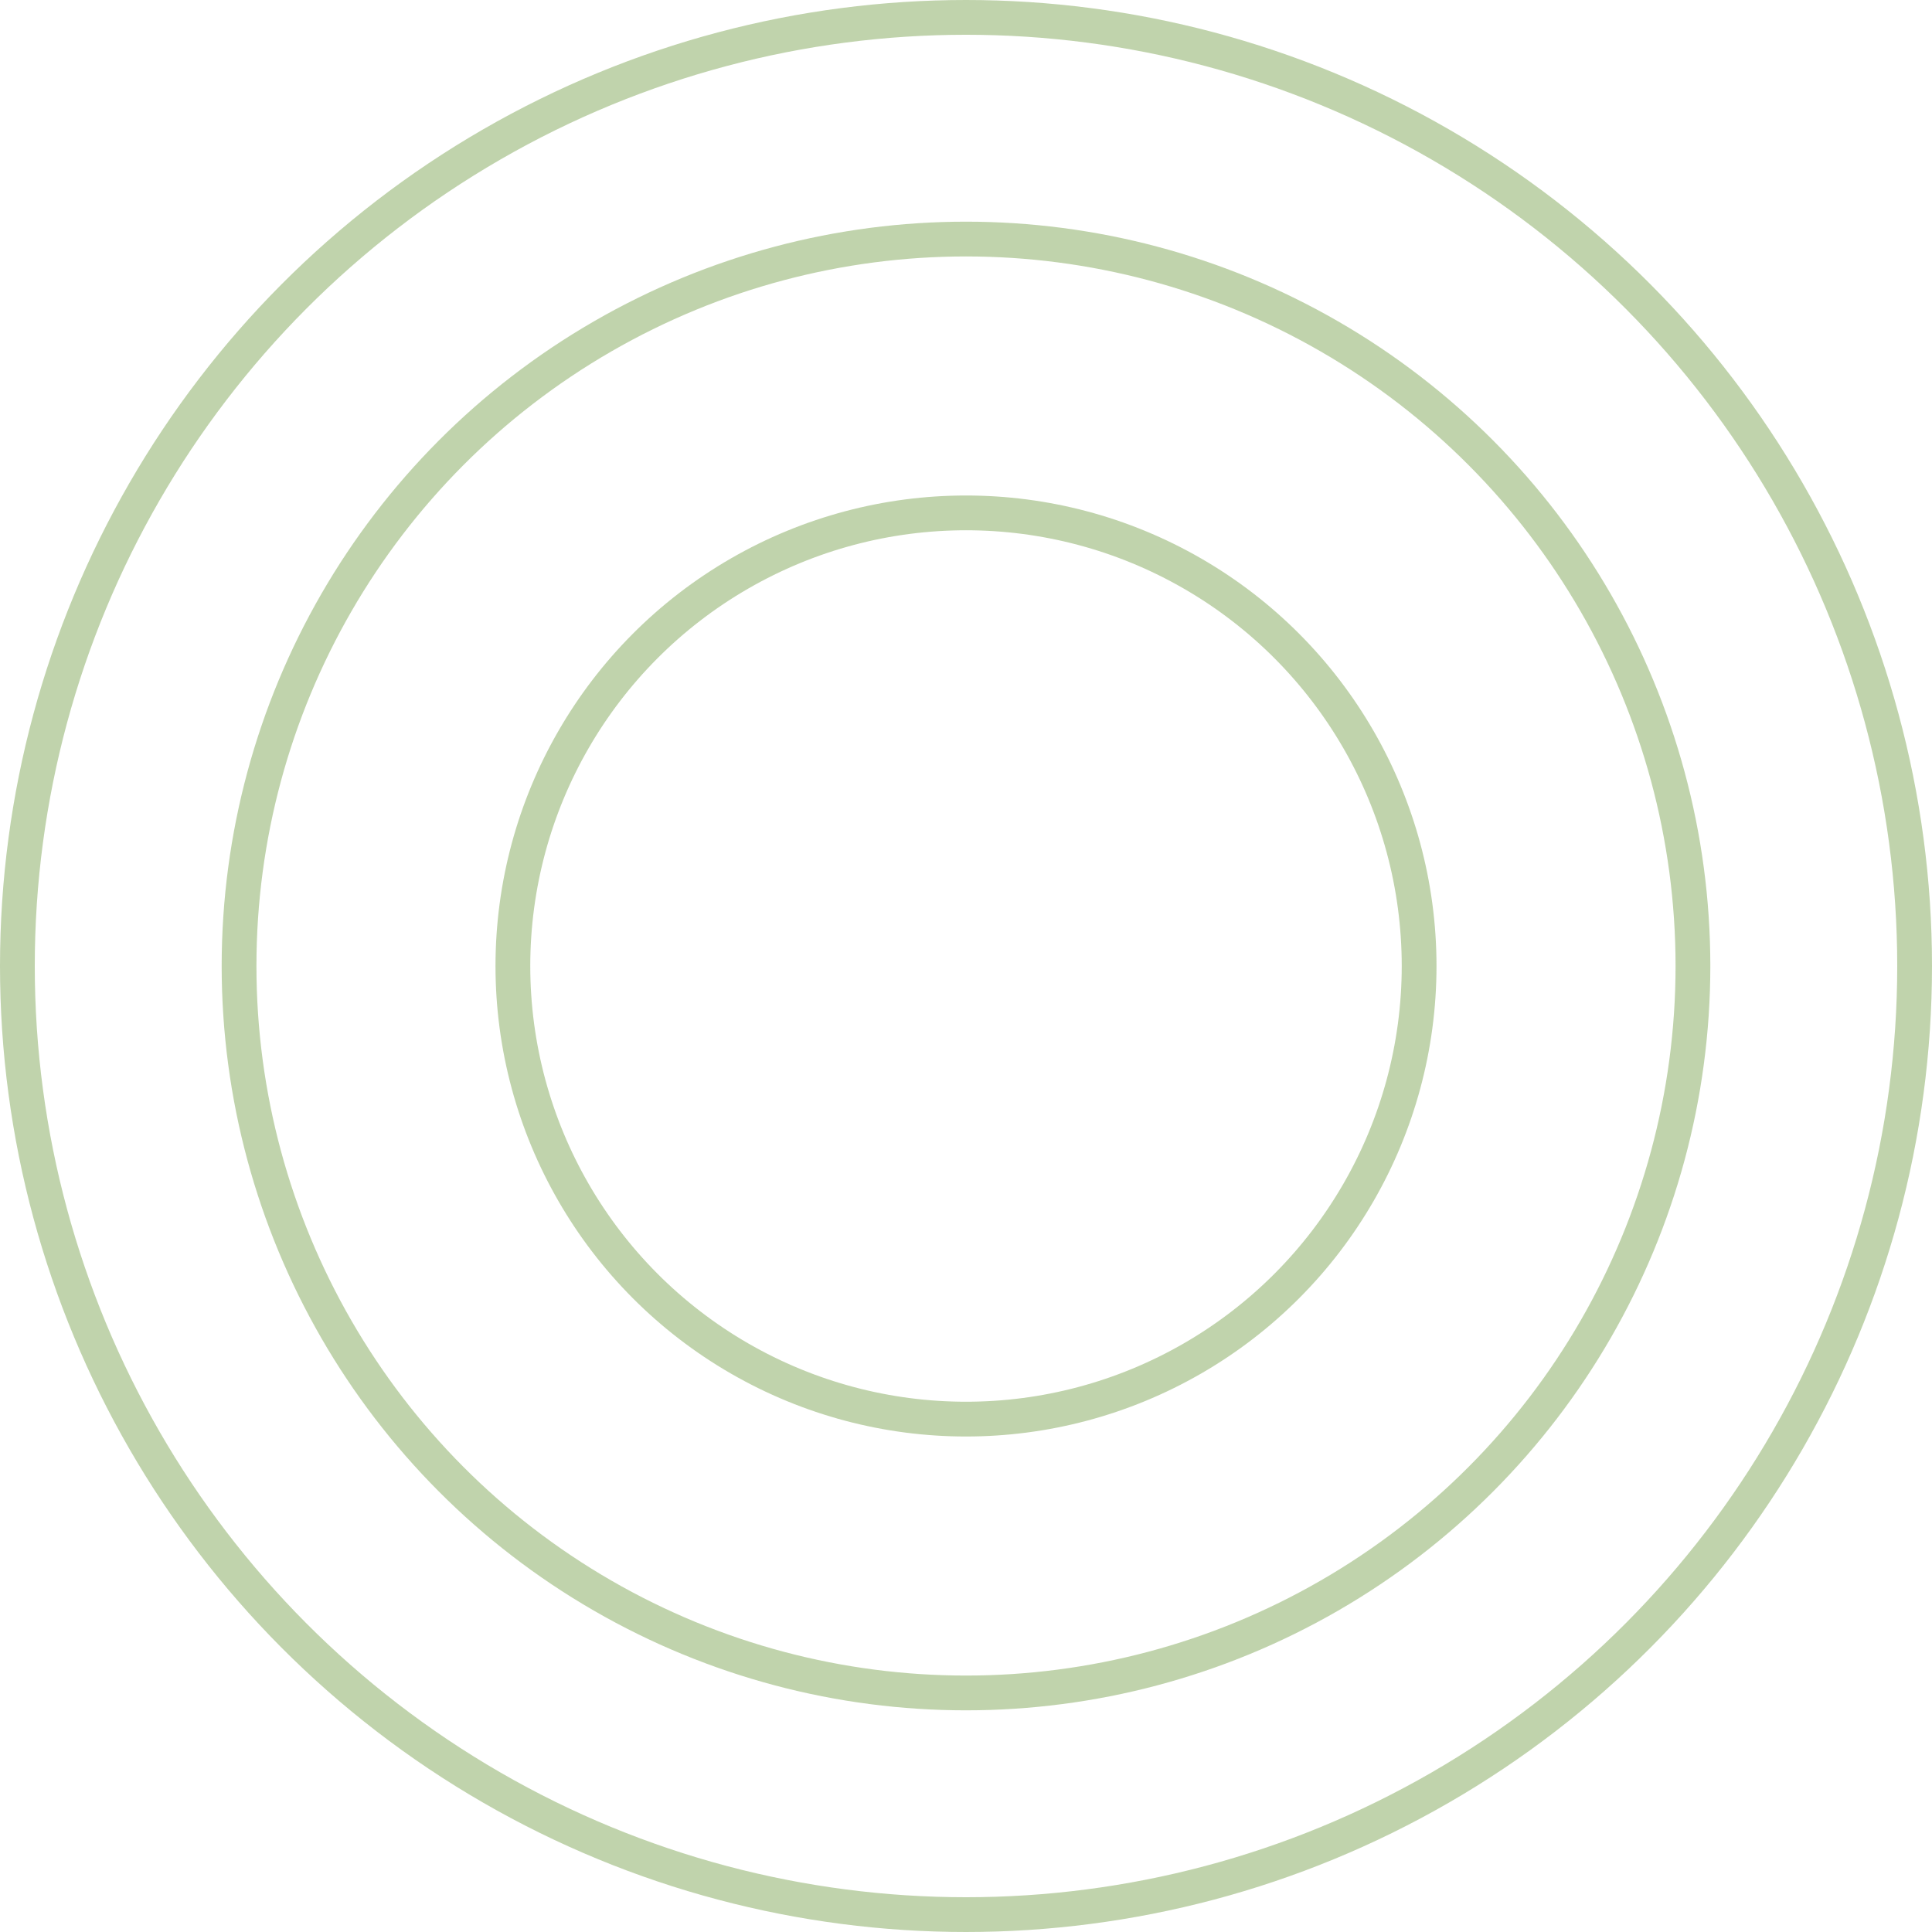
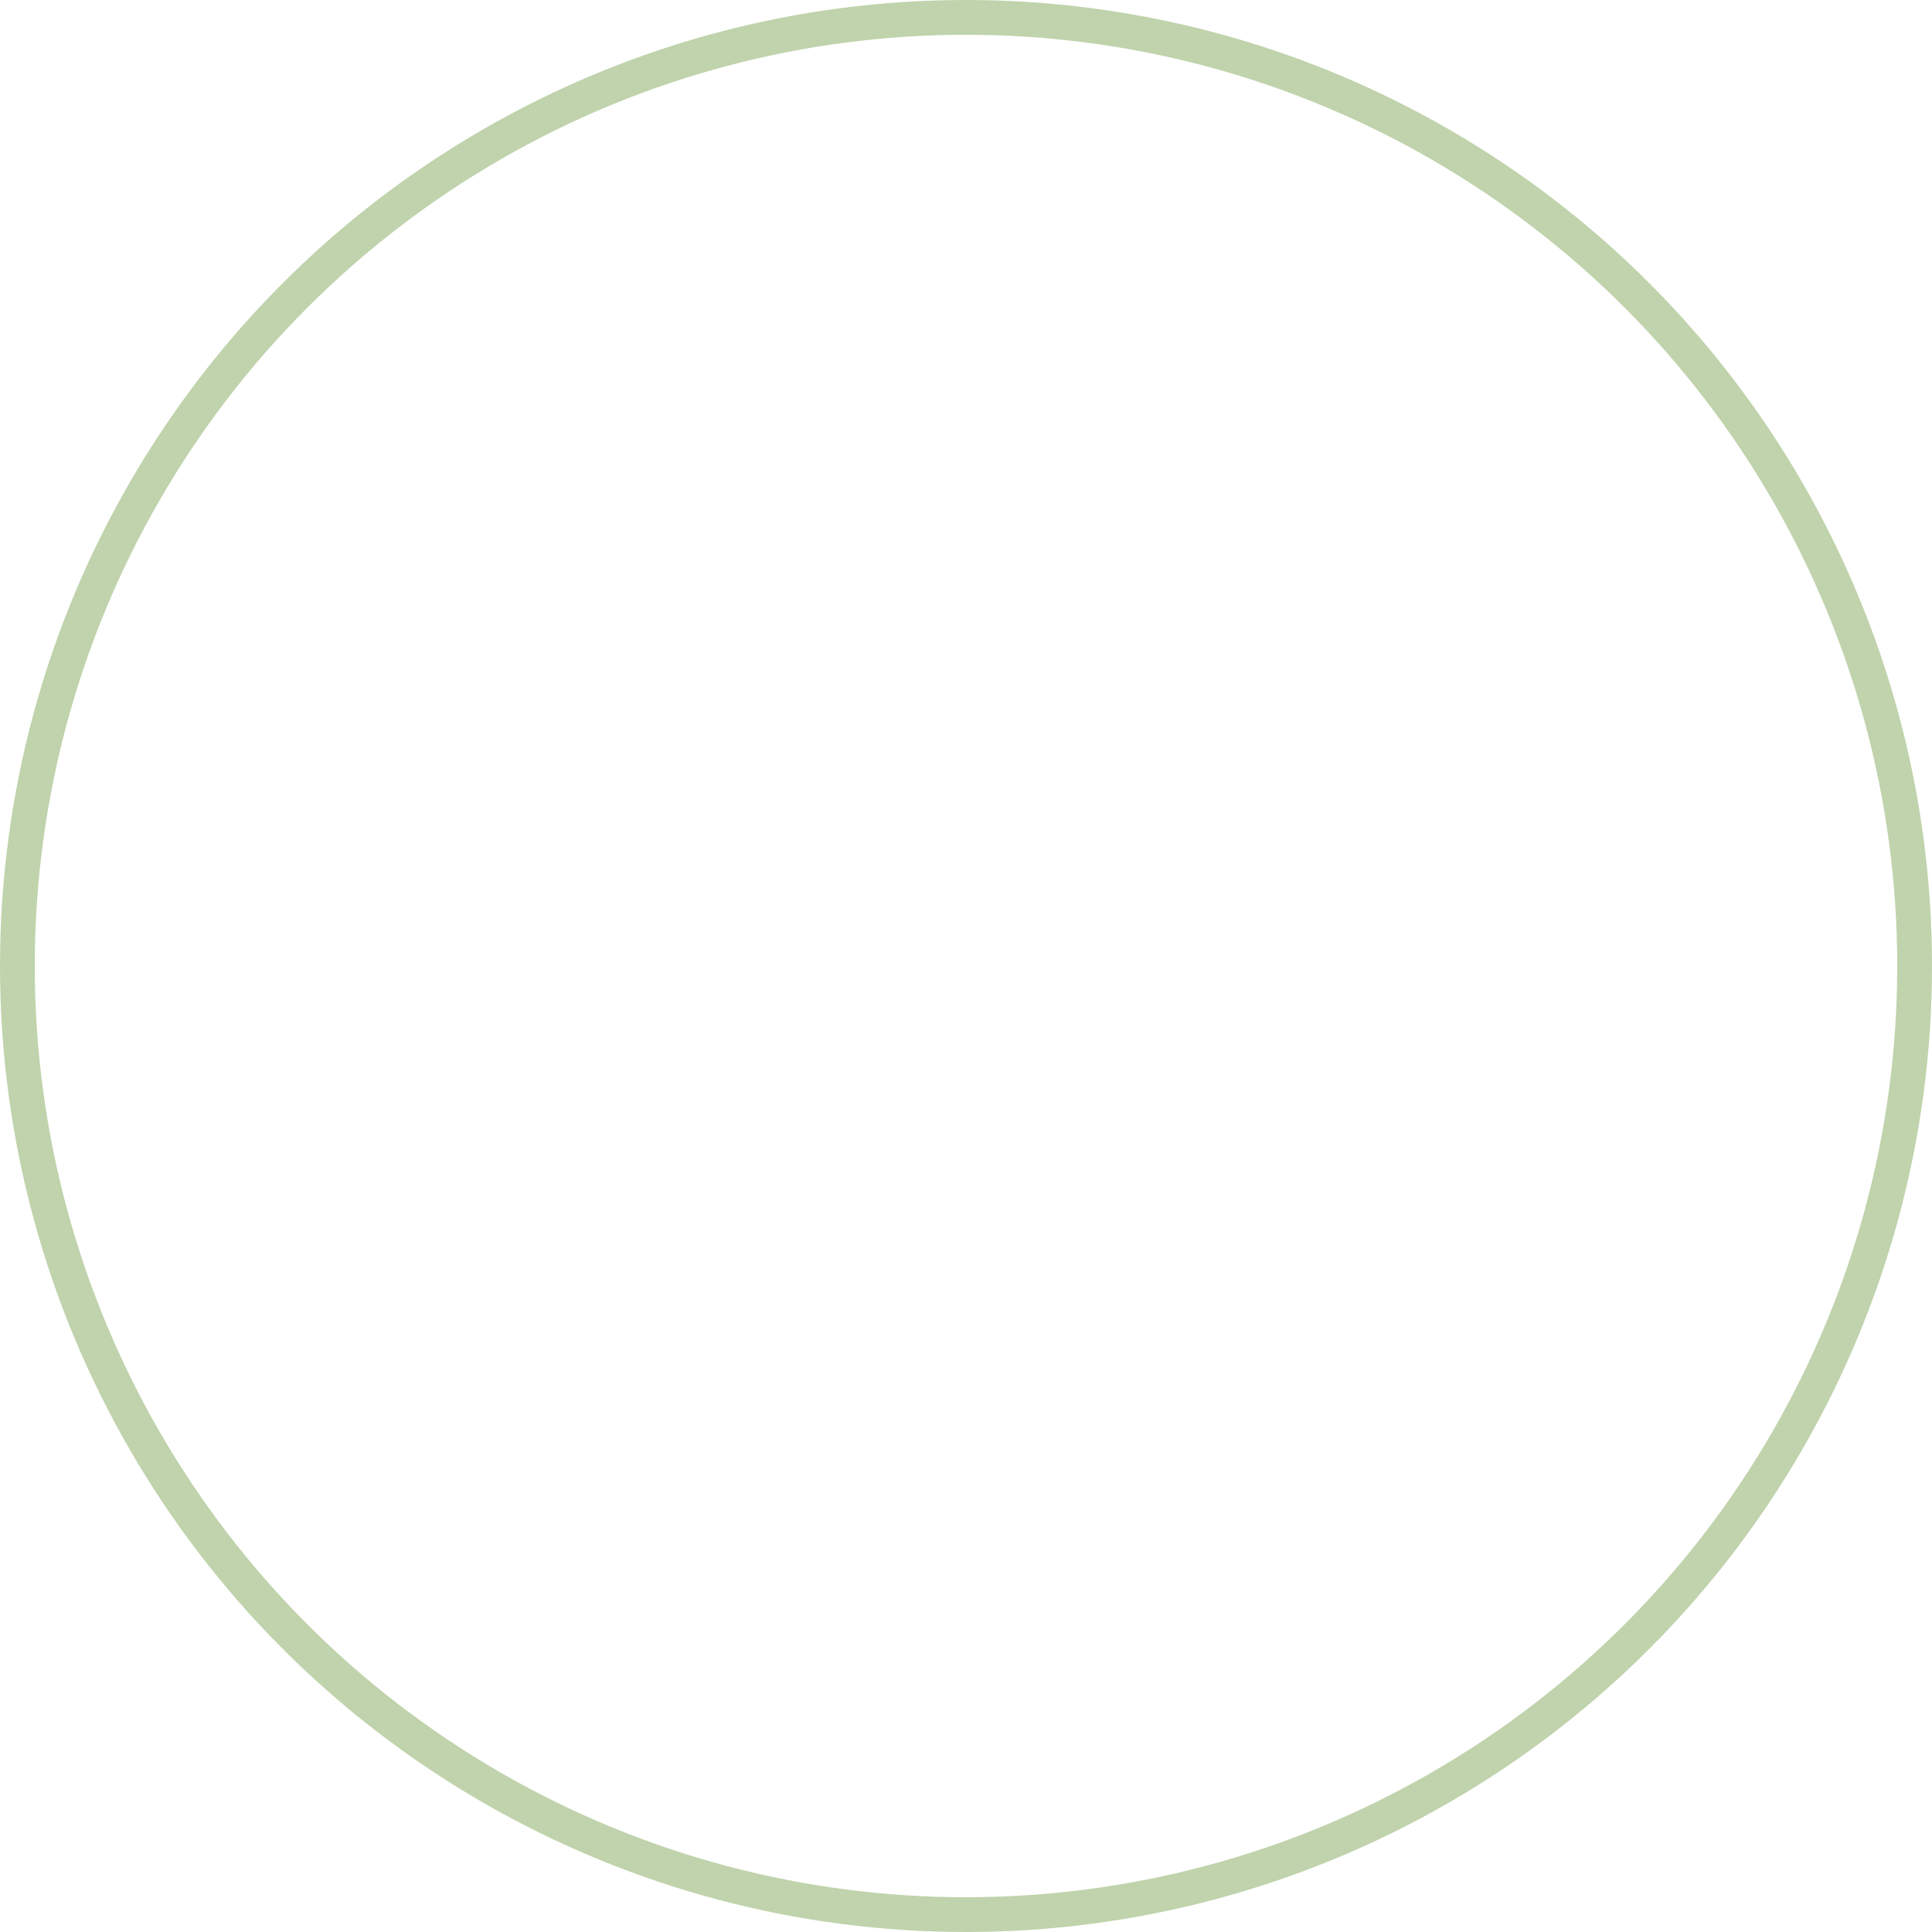
<svg xmlns="http://www.w3.org/2000/svg" width="889" height="889" viewBox="0 0 889 889" fill="none">
  <circle cx="444.5" cy="444.5" r="436.5" stroke="#6A973B" stroke-opacity="0.42" stroke-width="16" />
-   <circle cx="444.5" cy="444.5" r="208.5" stroke="#6A973B" stroke-opacity="0.42" stroke-width="16" />
-   <circle cx="444.5" cy="444.5" r="334.5" stroke="#6A973B" stroke-opacity="0.42" stroke-width="16" />
</svg>